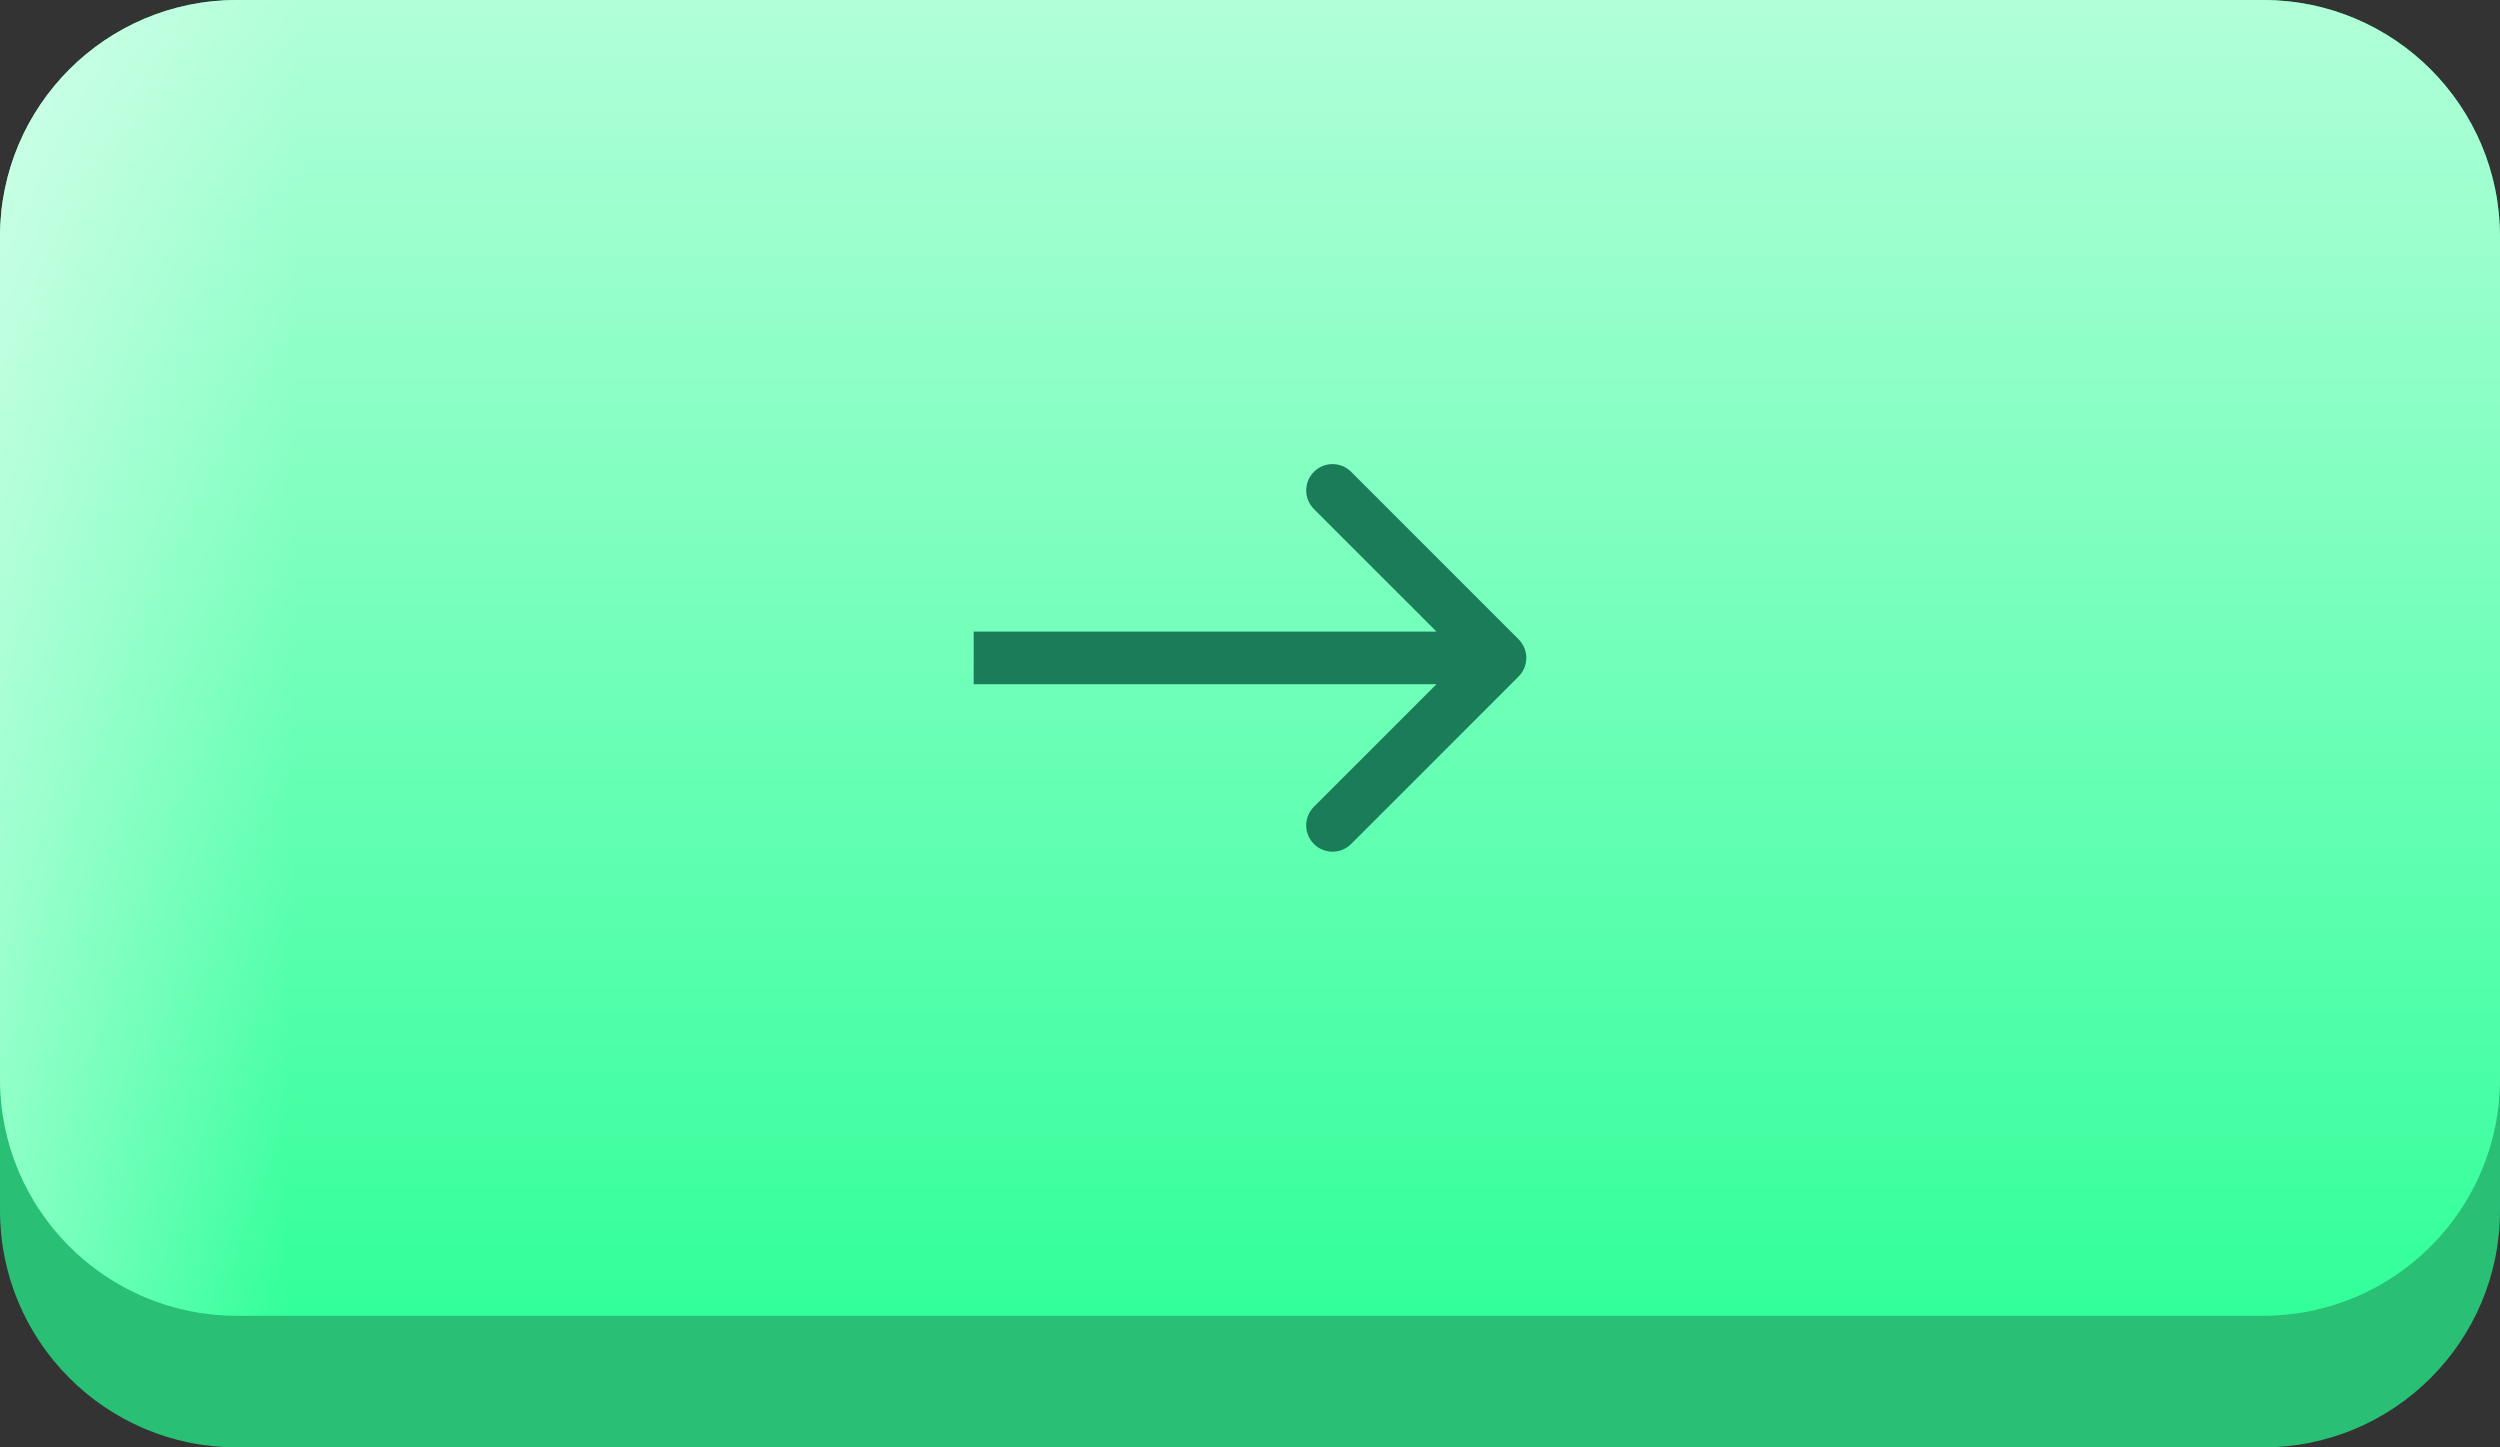
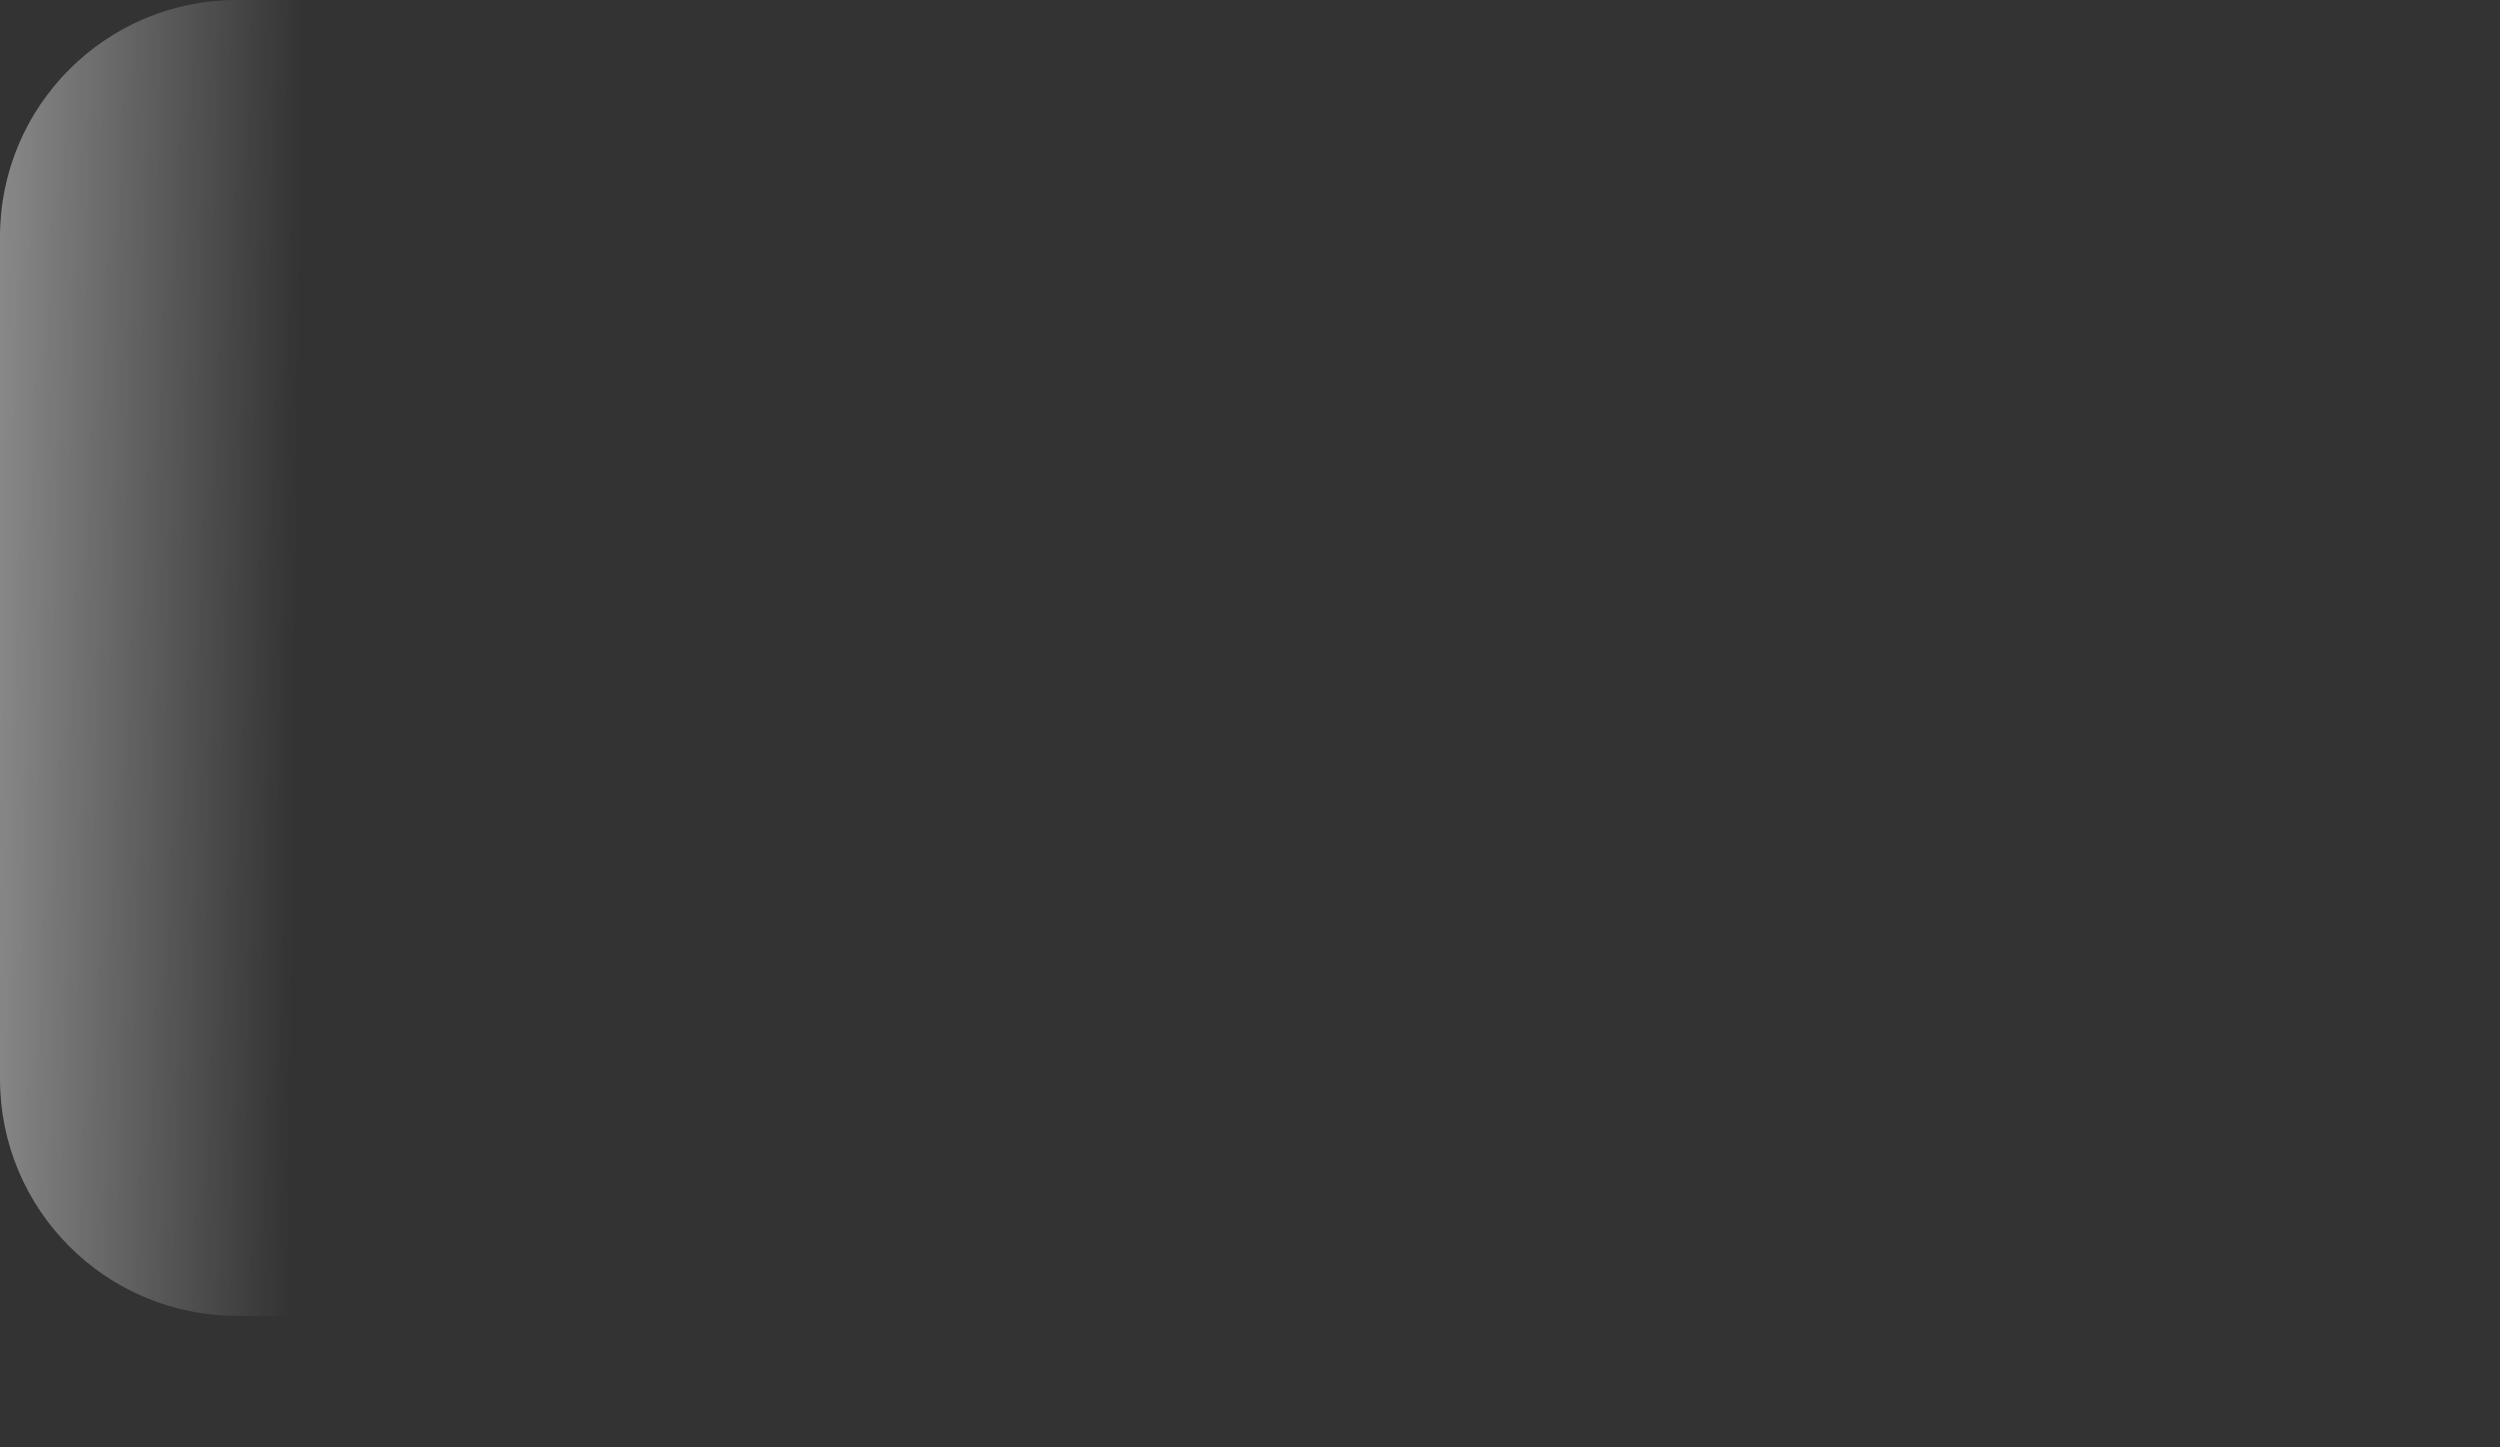
<svg xmlns="http://www.w3.org/2000/svg" width="95" height="55" viewBox="0 0 95 55" fill="none">
  <rect x="0" y="0" width="95" height="55" fill="#333333" stroke="none" />
-   <path d="M0 16C0 11.029 4.029 7 9 7H86C90.971 7 95 11.029 95 16V46C95 50.971 90.971 55 86 55H9C4.029 55 0 50.971 0 46V16Z" fill="#29BF75" />
-   <path d="M0 9C0 4.029 4.029 0 9 0H86C90.971 0 95 4.029 95 9V41C95 45.971 90.971 50 86 50H9C4.029 50 0 45.971 0 41V9Z" fill="#32FF9A" />
-   <path d="M0 9C0 4.029 4.029 0 9 0H86C90.971 0 95 4.029 95 9V41C95 45.971 90.971 50 86 50H9C4.029 50 0 45.971 0 41V9Z" fill="url(#paint0_linear_44_6)" fill-opacity="0.62" />
  <path d="M0 9C0 4.029 4.029 0 9 0H86C90.971 0 95 4.029 95 9V41C95 45.971 90.971 50 86 50H9C4.029 50 0 45.971 0 41V9Z" fill="url(#paint1_linear_44_6)" fill-opacity="0.62" />
-   <path d="M57.707 25.707C58.098 25.317 58.098 24.683 57.707 24.293L51.343 17.929C50.953 17.538 50.319 17.538 49.929 17.929C49.538 18.32 49.538 18.953 49.929 19.343L55.586 25L49.929 30.657C49.538 31.047 49.538 31.68 49.929 32.071C50.319 32.462 50.953 32.462 51.343 32.071L57.707 25.707ZM37 26L57 26L57 24L37 24L37 26Z" fill="#1B7C59" />
  <defs>
    <linearGradient id="paint0_linear_44_6" x1="51.926" y1="0" x2="51.926" y2="50" gradientUnits="userSpaceOnUse">
      <stop stop-color="white" />
      <stop offset="1" stop-color="white" stop-opacity="0" />
    </linearGradient>
    <linearGradient id="paint1_linear_44_6" x1="-5.86" y1="39.103" x2="11.108" y2="39.297" gradientUnits="userSpaceOnUse">
      <stop stop-color="white" />
      <stop offset="1" stop-color="white" stop-opacity="0" />
    </linearGradient>
  </defs>
</svg>